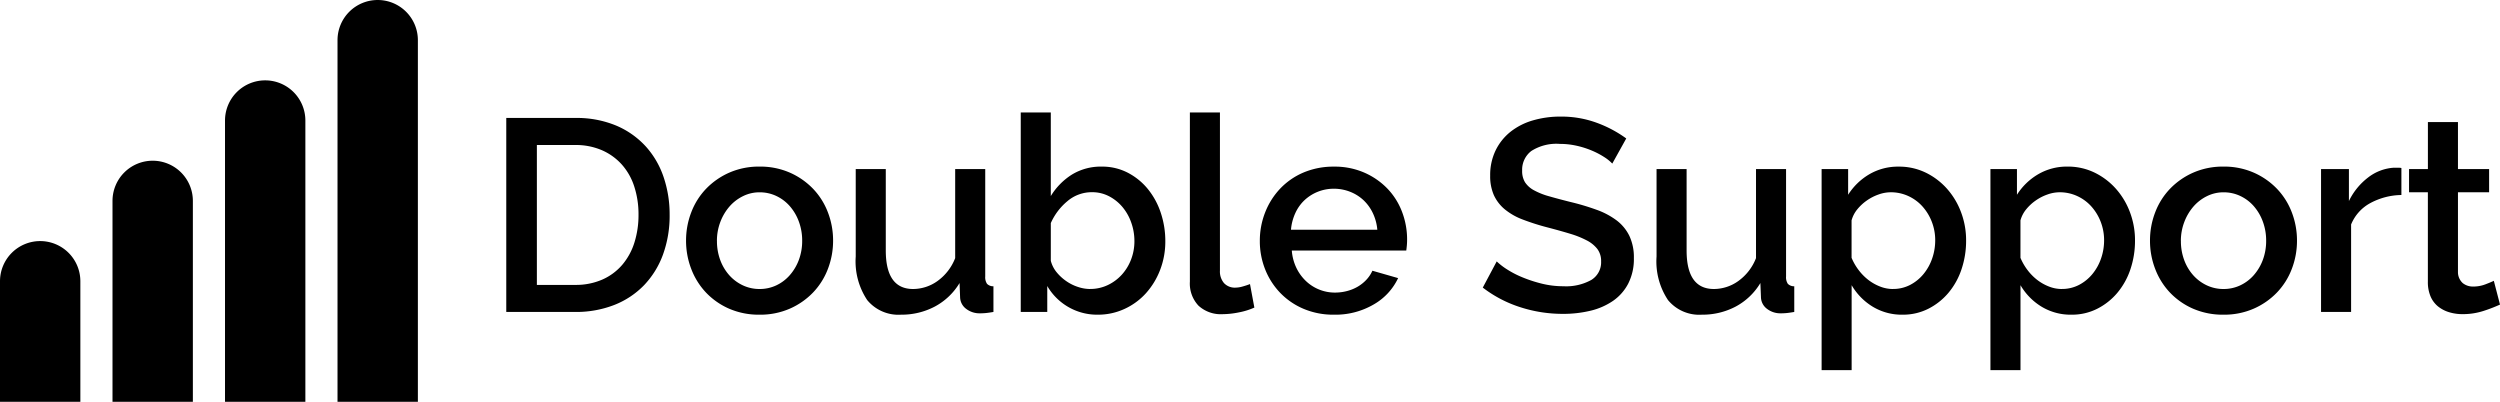
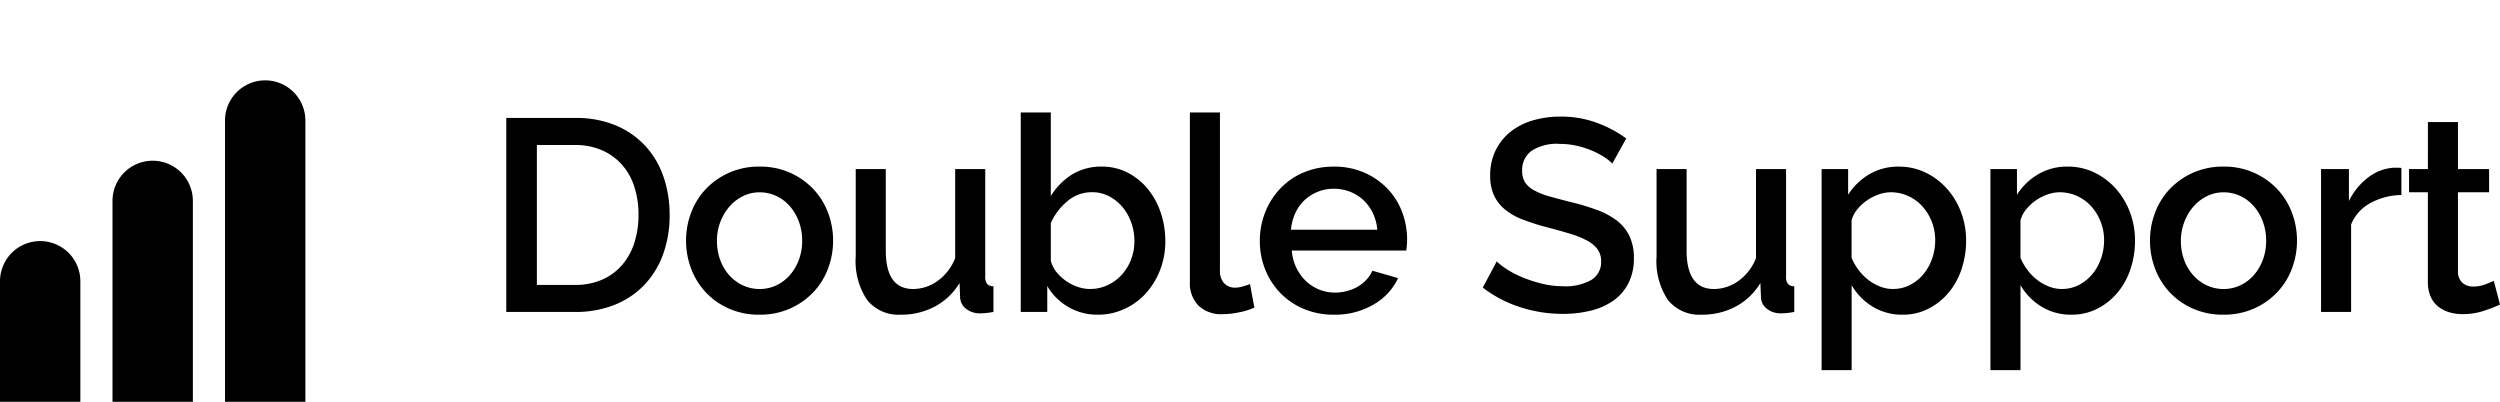
<svg xmlns="http://www.w3.org/2000/svg" viewBox="0 0 311.098 50" height="50" width="311.098">
  <g transform="translate(-385 -244)">
    <g transform="translate(884 6835)">
      <path transform="translate(-499 -6561)" d="M5,0H5a5,5,0,0,1,5,5V20a0,0,0,0,1,0,0H0a0,0,0,0,1,0,0V5A5,5,0,0,1,5,0Z" />
      <path transform="translate(-485 -6571)" d="M5,0H5a5,5,0,0,1,5,5V30a0,0,0,0,1,0,0H0a0,0,0,0,1,0,0V5A5,5,0,0,1,5,0Z" />
      <path transform="translate(-471 -6581)" d="M5,0H5a5,5,0,0,1,5,5V40a0,0,0,0,1,0,0H0a0,0,0,0,1,0,0V5A5,5,0,0,1,5,0Z" />
-       <path transform="translate(-457 -6591)" d="M5,0H5a5,5,0,0,1,5,5V50a0,0,0,0,1,0,0H0a0,0,0,0,1,0,0V5A5,5,0,0,1,5,0Z" />
    </g>
    <path transform="translate(445.28 282.819)" d="M2.72,0V-24.14h8.568a12.763,12.763,0,0,1,5.117.952A10.54,10.54,0,0,1,20.077-20.6,10.829,10.829,0,0,1,22.3-16.779a14.384,14.384,0,0,1,.748,4.675,14.13,14.13,0,0,1-.833,4.981,10.877,10.877,0,0,1-2.363,3.808A10.479,10.479,0,0,1,16.15-.867,13.034,13.034,0,0,1,11.288,0ZM19.176-12.1a11.126,11.126,0,0,0-.527-3.5A7.622,7.622,0,0,0,17.1-18.343a7.18,7.18,0,0,0-2.482-1.785,8.167,8.167,0,0,0-3.332-.646H6.528V-3.366h4.76a8.191,8.191,0,0,0,3.383-.663,6.961,6.961,0,0,0,2.482-1.836,7.907,7.907,0,0,0,1.513-2.771A11.35,11.35,0,0,0,19.176-12.1ZM34.238.34a9.239,9.239,0,0,1-3.791-.748,8.851,8.851,0,0,1-2.873-2.006,8.839,8.839,0,0,1-1.836-2.941,9.736,9.736,0,0,1-.646-3.519,9.736,9.736,0,0,1,.646-3.519,8.7,8.7,0,0,1,1.853-2.941,9.048,9.048,0,0,1,2.89-2.006,9.152,9.152,0,0,1,3.757-.748A9.152,9.152,0,0,1,38-17.34a9.048,9.048,0,0,1,2.89,2.006,8.7,8.7,0,0,1,1.853,2.941,9.736,9.736,0,0,1,.646,3.519,9.736,9.736,0,0,1-.646,3.519,8.7,8.7,0,0,1-1.853,2.941A9.048,9.048,0,0,1,38-.408,9.152,9.152,0,0,1,34.238.34Zm-5.3-9.18a6.727,6.727,0,0,0,.408,2.38,5.916,5.916,0,0,0,1.122,1.887,5.247,5.247,0,0,0,1.683,1.258,4.822,4.822,0,0,0,2.091.459,4.822,4.822,0,0,0,2.091-.459A5.138,5.138,0,0,0,38.012-4.59a6.127,6.127,0,0,0,1.122-1.9,6.727,6.727,0,0,0,.408-2.38,6.768,6.768,0,0,0-.408-2.363,6.084,6.084,0,0,0-1.122-1.921,5.138,5.138,0,0,0-1.683-1.275,4.822,4.822,0,0,0-2.091-.459,4.6,4.6,0,0,0-2.057.476A5.35,5.35,0,0,0,30.5-13.124,6.344,6.344,0,0,0,29.359-11.2,6.526,6.526,0,0,0,28.934-8.84ZM51.85.34a5.034,5.034,0,0,1-4.216-1.819A8.676,8.676,0,0,1,46.206-6.9v-10.88h3.74V-7.65q0,4.794,3.4,4.794a5.236,5.236,0,0,0,3.026-.986A6.32,6.32,0,0,0,58.582-6.7V-17.782h3.74V-4.42a1.474,1.474,0,0,0,.221.918,1.069,1.069,0,0,0,.8.306V0q-.578.1-.952.136T61.676.17a2.721,2.721,0,0,1-1.734-.561,1.853,1.853,0,0,1-.748-1.445L59.126-3.6A7.934,7.934,0,0,1,56.032-.663,8.834,8.834,0,0,1,51.85.34Zm24.48,0a7.145,7.145,0,0,1-3.689-.969,7.155,7.155,0,0,1-2.6-2.6V0h-3.3V-24.82h3.74v10.4A8.186,8.186,0,0,1,73.117-17.1a6.89,6.89,0,0,1,3.723-.986,6.86,6.86,0,0,1,3.23.765,7.921,7.921,0,0,1,2.5,2.04,9.3,9.3,0,0,1,1.6,2.958,11.054,11.054,0,0,1,.561,3.519,9.788,9.788,0,0,1-.646,3.57,9.3,9.3,0,0,1-1.768,2.907A8.177,8.177,0,0,1,79.645-.374,7.815,7.815,0,0,1,76.33.34Zm-.986-3.2a5.088,5.088,0,0,0,2.244-.493,5.589,5.589,0,0,0,1.751-1.309,6,6,0,0,0,1.139-1.887,6.3,6.3,0,0,0,.408-2.261,6.829,6.829,0,0,0-.391-2.3,6.222,6.222,0,0,0-1.088-1.938,5.476,5.476,0,0,0-1.666-1.343,4.492,4.492,0,0,0-2.125-.51,4.663,4.663,0,0,0-3.077,1.122,7.47,7.47,0,0,0-2.057,2.72v4.692A3.7,3.7,0,0,0,71.2-4.947a5.817,5.817,0,0,0,1.19,1.1,5.521,5.521,0,0,0,1.462.731A4.823,4.823,0,0,0,75.344-2.856ZM87.788-24.82h3.74V-5.134a2.215,2.215,0,0,0,.51,1.547,1.832,1.832,0,0,0,1.428.561,3.316,3.316,0,0,0,.867-.136q.493-.136.935-.306l.544,2.924a8.7,8.7,0,0,1-1.938.6,10.5,10.5,0,0,1-2.006.221A4.107,4.107,0,0,1,88.859-.782a4.009,4.009,0,0,1-1.071-2.992ZM105.706.34a9.458,9.458,0,0,1-3.774-.731A8.784,8.784,0,0,1,99.025-2.38,8.967,8.967,0,0,1,97.155-5.3a9.474,9.474,0,0,1-.663-3.536,9.606,9.606,0,0,1,.663-3.553,9.118,9.118,0,0,1,1.87-2.958,8.66,8.66,0,0,1,2.907-2.006,9.547,9.547,0,0,1,3.808-.731,9.152,9.152,0,0,1,3.757.748,8.983,8.983,0,0,1,2.873,1.989,8.51,8.51,0,0,1,1.819,2.89,9.6,9.6,0,0,1,.629,3.451q0,.408-.034.765t-.068.595H100.47a6.088,6.088,0,0,0,.561,2.142,5.637,5.637,0,0,0,1.19,1.649,5.182,5.182,0,0,0,1.666,1.071,5.216,5.216,0,0,0,1.955.374,5.945,5.945,0,0,0,1.479-.187,5.215,5.215,0,0,0,1.343-.544,4.76,4.76,0,0,0,1.088-.867,4.045,4.045,0,0,0,.748-1.122l3.2.918a7.41,7.41,0,0,1-3.043,3.281A9.429,9.429,0,0,1,105.706.34Zm5.406-10.574a5.98,5.98,0,0,0-.561-2.074,5.341,5.341,0,0,0-1.173-1.615,5.234,5.234,0,0,0-1.666-1.037,5.437,5.437,0,0,0-2.006-.374,5.305,5.305,0,0,0-1.989.374,5.282,5.282,0,0,0-1.649,1.037,5.112,5.112,0,0,0-1.156,1.615,6.224,6.224,0,0,0-.544,2.074Zm29.24-8.228a5.223,5.223,0,0,0-.986-.8,9.864,9.864,0,0,0-1.513-.8,11.032,11.032,0,0,0-1.9-.612,9.469,9.469,0,0,0-2.125-.238,5.789,5.789,0,0,0-3.553.884,2.926,2.926,0,0,0-1.139,2.448,2.651,2.651,0,0,0,.357,1.445,3.063,3.063,0,0,0,1.1.986,8.661,8.661,0,0,0,1.87.748q1.122.323,2.618.7a29.936,29.936,0,0,1,3.315.986,9.436,9.436,0,0,1,2.5,1.326,5.4,5.4,0,0,1,1.581,1.921,6.226,6.226,0,0,1,.561,2.771,6.712,6.712,0,0,1-.7,3.162,5.936,5.936,0,0,1-1.9,2.159,8.4,8.4,0,0,1-2.8,1.224A14.418,14.418,0,0,1,134.2.238,17.131,17.131,0,0,1,128.877-.6a15.254,15.254,0,0,1-4.641-2.431L125.97-6.29a8.106,8.106,0,0,0,1.275.986,11.874,11.874,0,0,0,1.938,1,16.982,16.982,0,0,0,2.4.782,11.034,11.034,0,0,0,2.686.323,6.442,6.442,0,0,0,3.468-.782,2.568,2.568,0,0,0,1.224-2.312,2.478,2.478,0,0,0-.459-1.53,3.939,3.939,0,0,0-1.309-1.071,11.414,11.414,0,0,0-2.074-.833q-1.224-.374-2.788-.782a28.879,28.879,0,0,1-3.145-1,7.87,7.87,0,0,1-2.227-1.275,5.005,5.005,0,0,1-1.343-1.751,5.816,5.816,0,0,1-.459-2.431,7.012,7.012,0,0,1,.68-3.145,6.722,6.722,0,0,1,1.853-2.312,8.1,8.1,0,0,1,2.771-1.411,12.1,12.1,0,0,1,3.468-.476,12.718,12.718,0,0,1,4.522.782,14.962,14.962,0,0,1,3.638,1.938ZM151.5.34a5.034,5.034,0,0,1-4.216-1.819A8.677,8.677,0,0,1,145.86-6.9v-10.88h3.74V-7.65q0,4.794,3.4,4.794a5.236,5.236,0,0,0,3.026-.986,6.32,6.32,0,0,0,2.21-2.856V-17.782h3.74V-4.42a1.474,1.474,0,0,0,.221.918,1.07,1.07,0,0,0,.8.306V0q-.578.1-.952.136T161.33.17A2.721,2.721,0,0,1,159.6-.391a1.853,1.853,0,0,1-.748-1.445L158.78-3.6a7.935,7.935,0,0,1-3.094,2.941A8.834,8.834,0,0,1,151.5.34Zm24.99,0A6.971,6.971,0,0,1,172.72-.68a7.613,7.613,0,0,1-2.584-2.652V7.242H166.4V-17.782h3.3v3.2a7.767,7.767,0,0,1,2.635-2.55,7.061,7.061,0,0,1,3.655-.952,7.56,7.56,0,0,1,3.366.748A8.55,8.55,0,0,1,182-15.334a9.258,9.258,0,0,1,1.751,2.924,9.832,9.832,0,0,1,.629,3.5,11.075,11.075,0,0,1-.578,3.621,8.959,8.959,0,0,1-1.632,2.924,7.966,7.966,0,0,1-2.5,1.972A6.941,6.941,0,0,1,176.494.34Zm-1.224-3.2a4.564,4.564,0,0,0,2.159-.51,5.366,5.366,0,0,0,1.666-1.36,6.211,6.211,0,0,0,1.071-1.938,6.855,6.855,0,0,0,.374-2.244,6.3,6.3,0,0,0-.425-2.312,6.209,6.209,0,0,0-1.156-1.9,5.374,5.374,0,0,0-1.751-1.292,5.161,5.161,0,0,0-2.21-.476,4.551,4.551,0,0,0-1.5.272,5.941,5.941,0,0,0-1.462.748,5.816,5.816,0,0,0-1.19,1.1,3.726,3.726,0,0,0-.714,1.377v4.658a6.886,6.886,0,0,0,.884,1.53,6.508,6.508,0,0,0,1.207,1.224,5.86,5.86,0,0,0,1.445.816A4.351,4.351,0,0,0,175.27-2.856ZM197.506.34a6.971,6.971,0,0,1-3.774-1.02,7.613,7.613,0,0,1-2.584-2.652V7.242h-3.74V-17.782h3.3v3.2a7.767,7.767,0,0,1,2.635-2.55A7.061,7.061,0,0,1,197-18.088a7.56,7.56,0,0,1,3.366.748,8.55,8.55,0,0,1,2.652,2.006,9.258,9.258,0,0,1,1.751,2.924,9.832,9.832,0,0,1,.629,3.5,11.075,11.075,0,0,1-.578,3.621,8.959,8.959,0,0,1-1.632,2.924,7.966,7.966,0,0,1-2.5,1.972A6.941,6.941,0,0,1,197.506.34Zm-1.224-3.2a4.564,4.564,0,0,0,2.159-.51,5.366,5.366,0,0,0,1.666-1.36,6.211,6.211,0,0,0,1.071-1.938,6.856,6.856,0,0,0,.374-2.244,6.3,6.3,0,0,0-.425-2.312,6.209,6.209,0,0,0-1.156-1.9,5.374,5.374,0,0,0-1.751-1.292,5.161,5.161,0,0,0-2.21-.476,4.551,4.551,0,0,0-1.5.272,5.941,5.941,0,0,0-1.462.748,5.817,5.817,0,0,0-1.19,1.1,3.726,3.726,0,0,0-.714,1.377v4.658a6.886,6.886,0,0,0,.884,1.53,6.508,6.508,0,0,0,1.207,1.224,5.86,5.86,0,0,0,1.445.816A4.351,4.351,0,0,0,196.282-2.856ZM216.41.34a9.239,9.239,0,0,1-3.791-.748,8.85,8.85,0,0,1-2.873-2.006,8.84,8.84,0,0,1-1.836-2.941,9.736,9.736,0,0,1-.646-3.519,9.736,9.736,0,0,1,.646-3.519,8.7,8.7,0,0,1,1.853-2.941,9.048,9.048,0,0,1,2.89-2.006,9.152,9.152,0,0,1,3.757-.748,9.152,9.152,0,0,1,3.757.748,9.048,9.048,0,0,1,2.89,2.006,8.7,8.7,0,0,1,1.853,2.941,9.736,9.736,0,0,1,.646,3.519,9.736,9.736,0,0,1-.646,3.519,8.7,8.7,0,0,1-1.853,2.941,9.048,9.048,0,0,1-2.89,2.006A9.152,9.152,0,0,1,216.41.34Zm-5.3-9.18a6.727,6.727,0,0,0,.408,2.38,5.916,5.916,0,0,0,1.122,1.887,5.247,5.247,0,0,0,1.683,1.258,4.822,4.822,0,0,0,2.091.459,4.822,4.822,0,0,0,2.091-.459,5.137,5.137,0,0,0,1.683-1.275,6.127,6.127,0,0,0,1.122-1.9,6.727,6.727,0,0,0,.408-2.38,6.768,6.768,0,0,0-.408-2.363,6.084,6.084,0,0,0-1.122-1.921,5.137,5.137,0,0,0-1.683-1.275,4.822,4.822,0,0,0-2.091-.459,4.6,4.6,0,0,0-2.057.476,5.35,5.35,0,0,0-1.683,1.292,6.344,6.344,0,0,0-1.139,1.921A6.525,6.525,0,0,0,211.106-8.84Zm27.438-5.712a8.365,8.365,0,0,0-3.859,1,5.285,5.285,0,0,0-2.4,2.669V0h-3.74V-17.782h3.468V-13.8a8.133,8.133,0,0,1,2.4-2.941,5.814,5.814,0,0,1,3.179-1.207h.561a2.009,2.009,0,0,1,.391.034ZM250.818-.918a18.745,18.745,0,0,1-1.972.765,8.337,8.337,0,0,1-2.686.425,5.693,5.693,0,0,1-1.666-.238,4.081,4.081,0,0,1-1.377-.714,3.242,3.242,0,0,1-.935-1.241,4.547,4.547,0,0,1-.34-1.853V-14.892H239.5v-2.89h2.346V-23.63h3.74v5.848h3.876v2.89h-3.876v9.928a1.847,1.847,0,0,0,.6,1.377,2.018,2.018,0,0,0,1.309.425,4.167,4.167,0,0,0,1.5-.272q.714-.272,1.054-.442Z" />
  </g>
</svg>